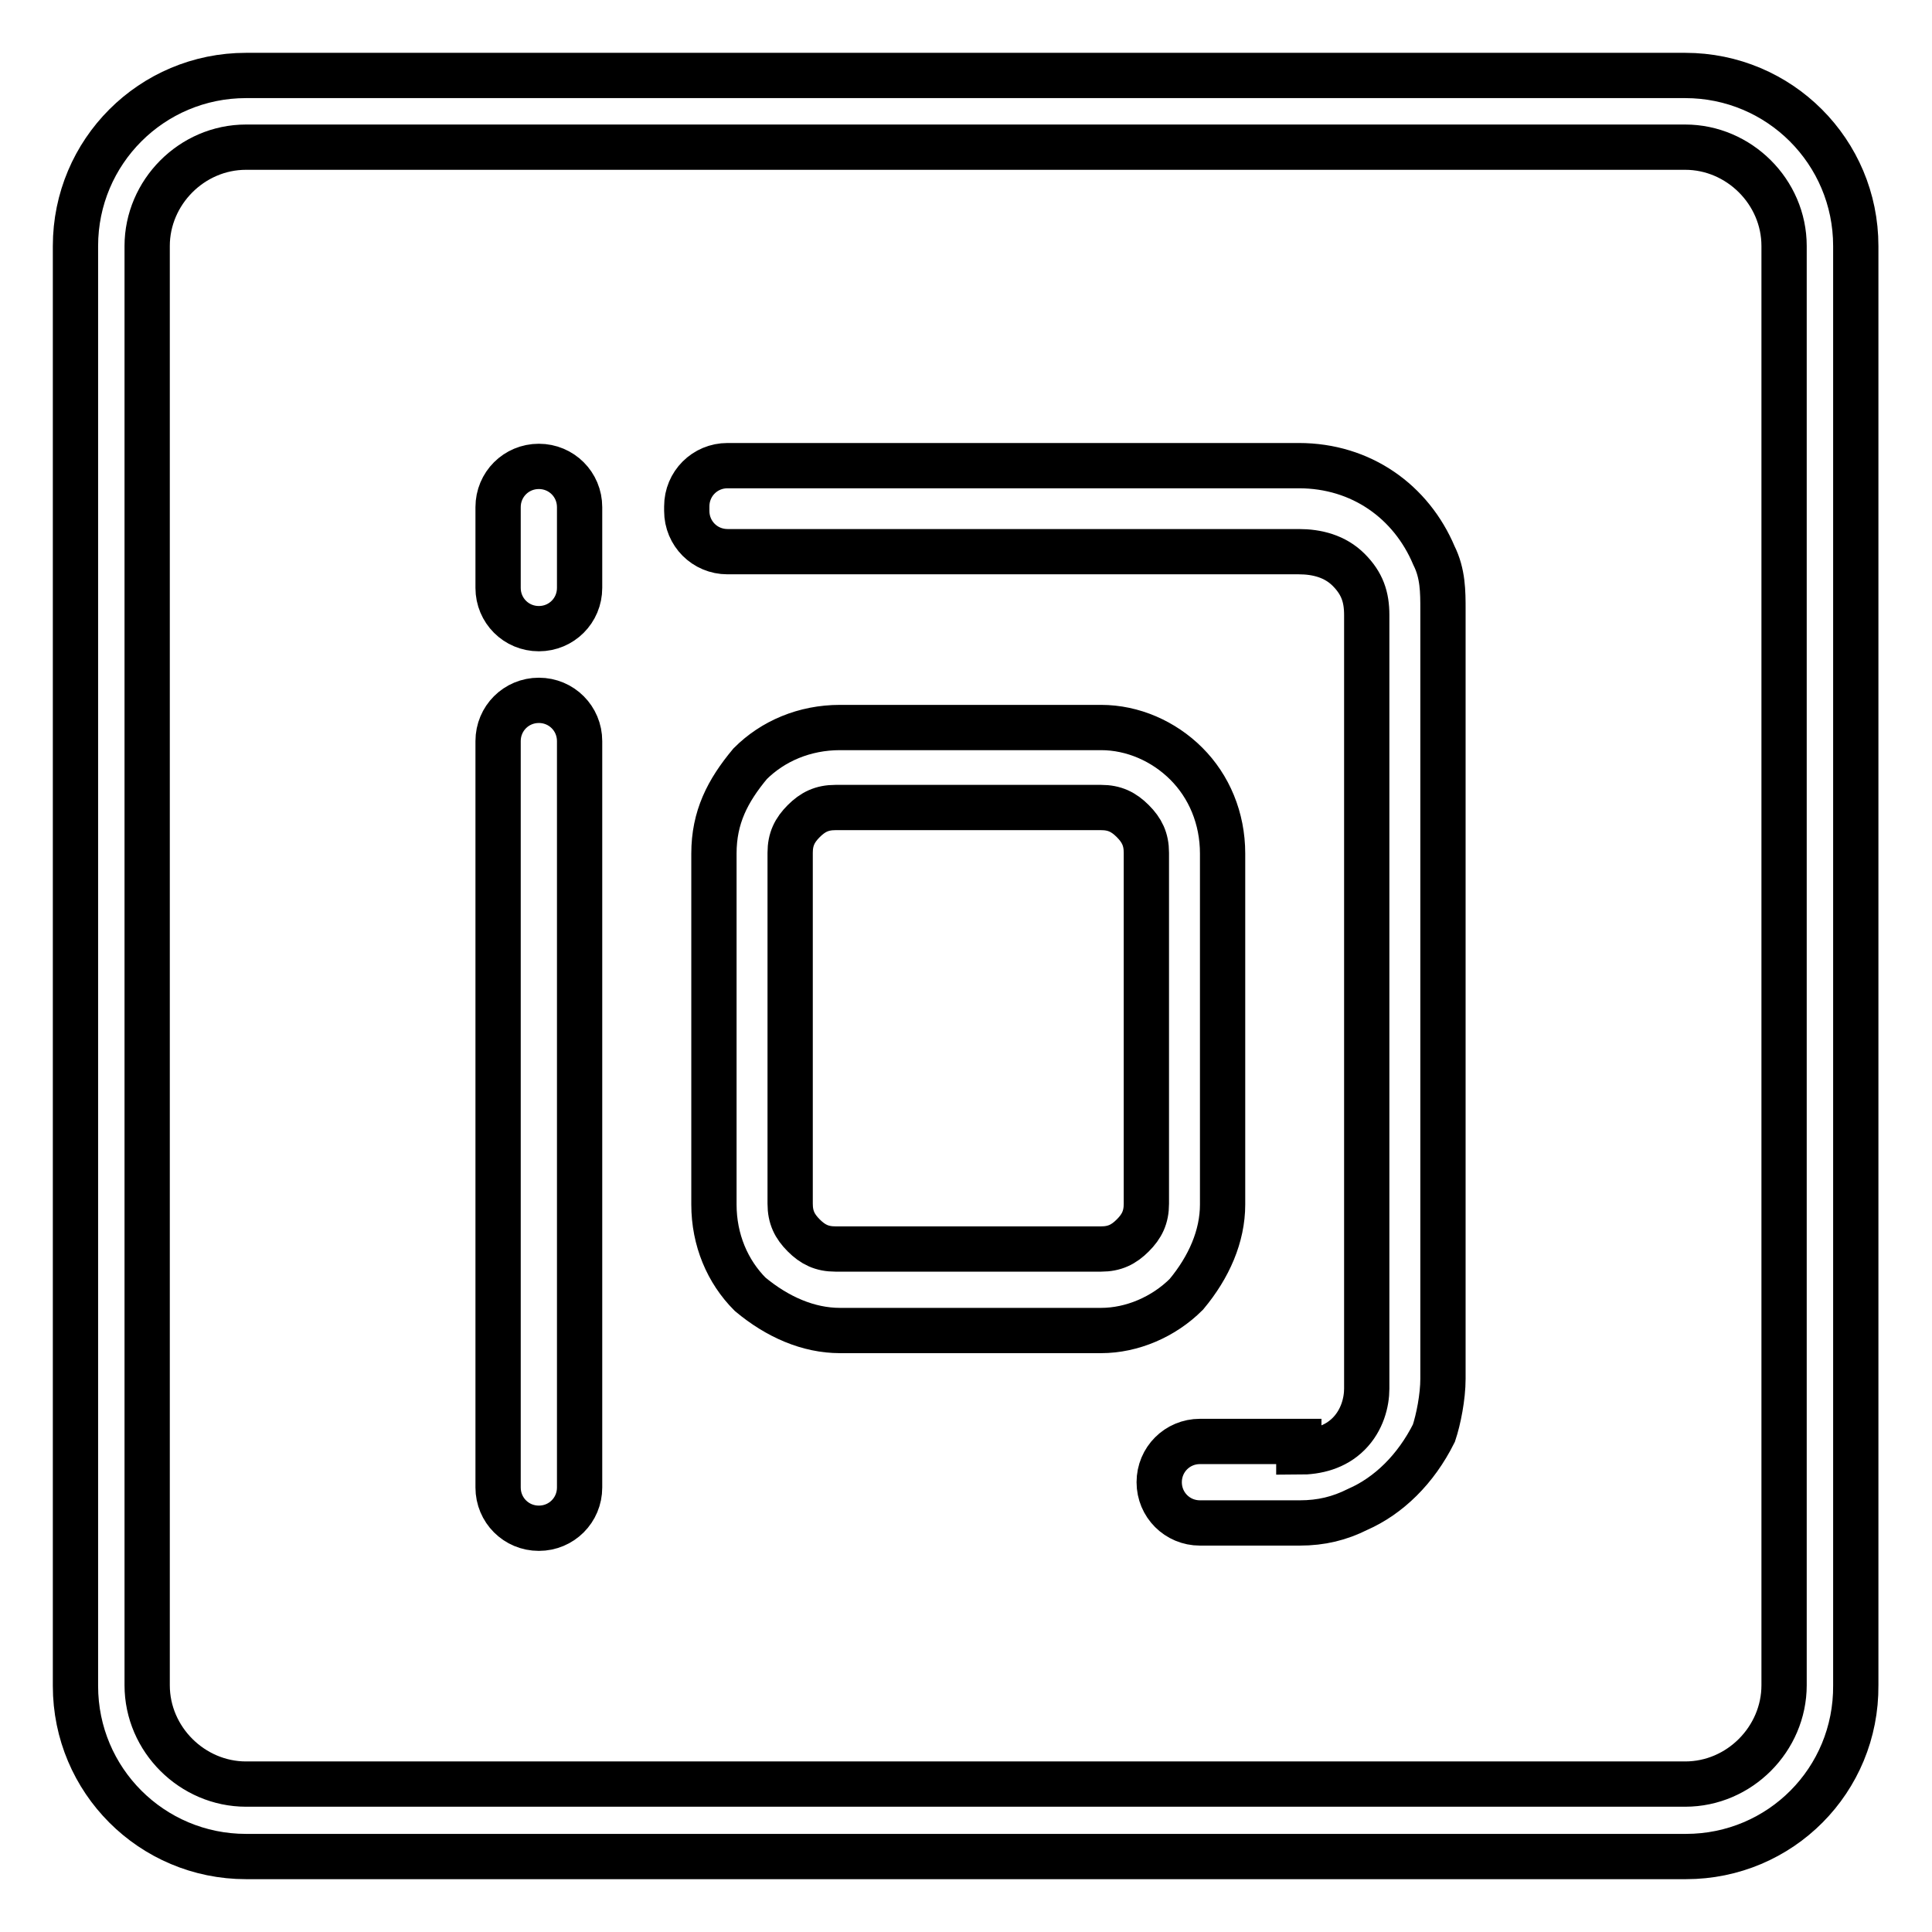
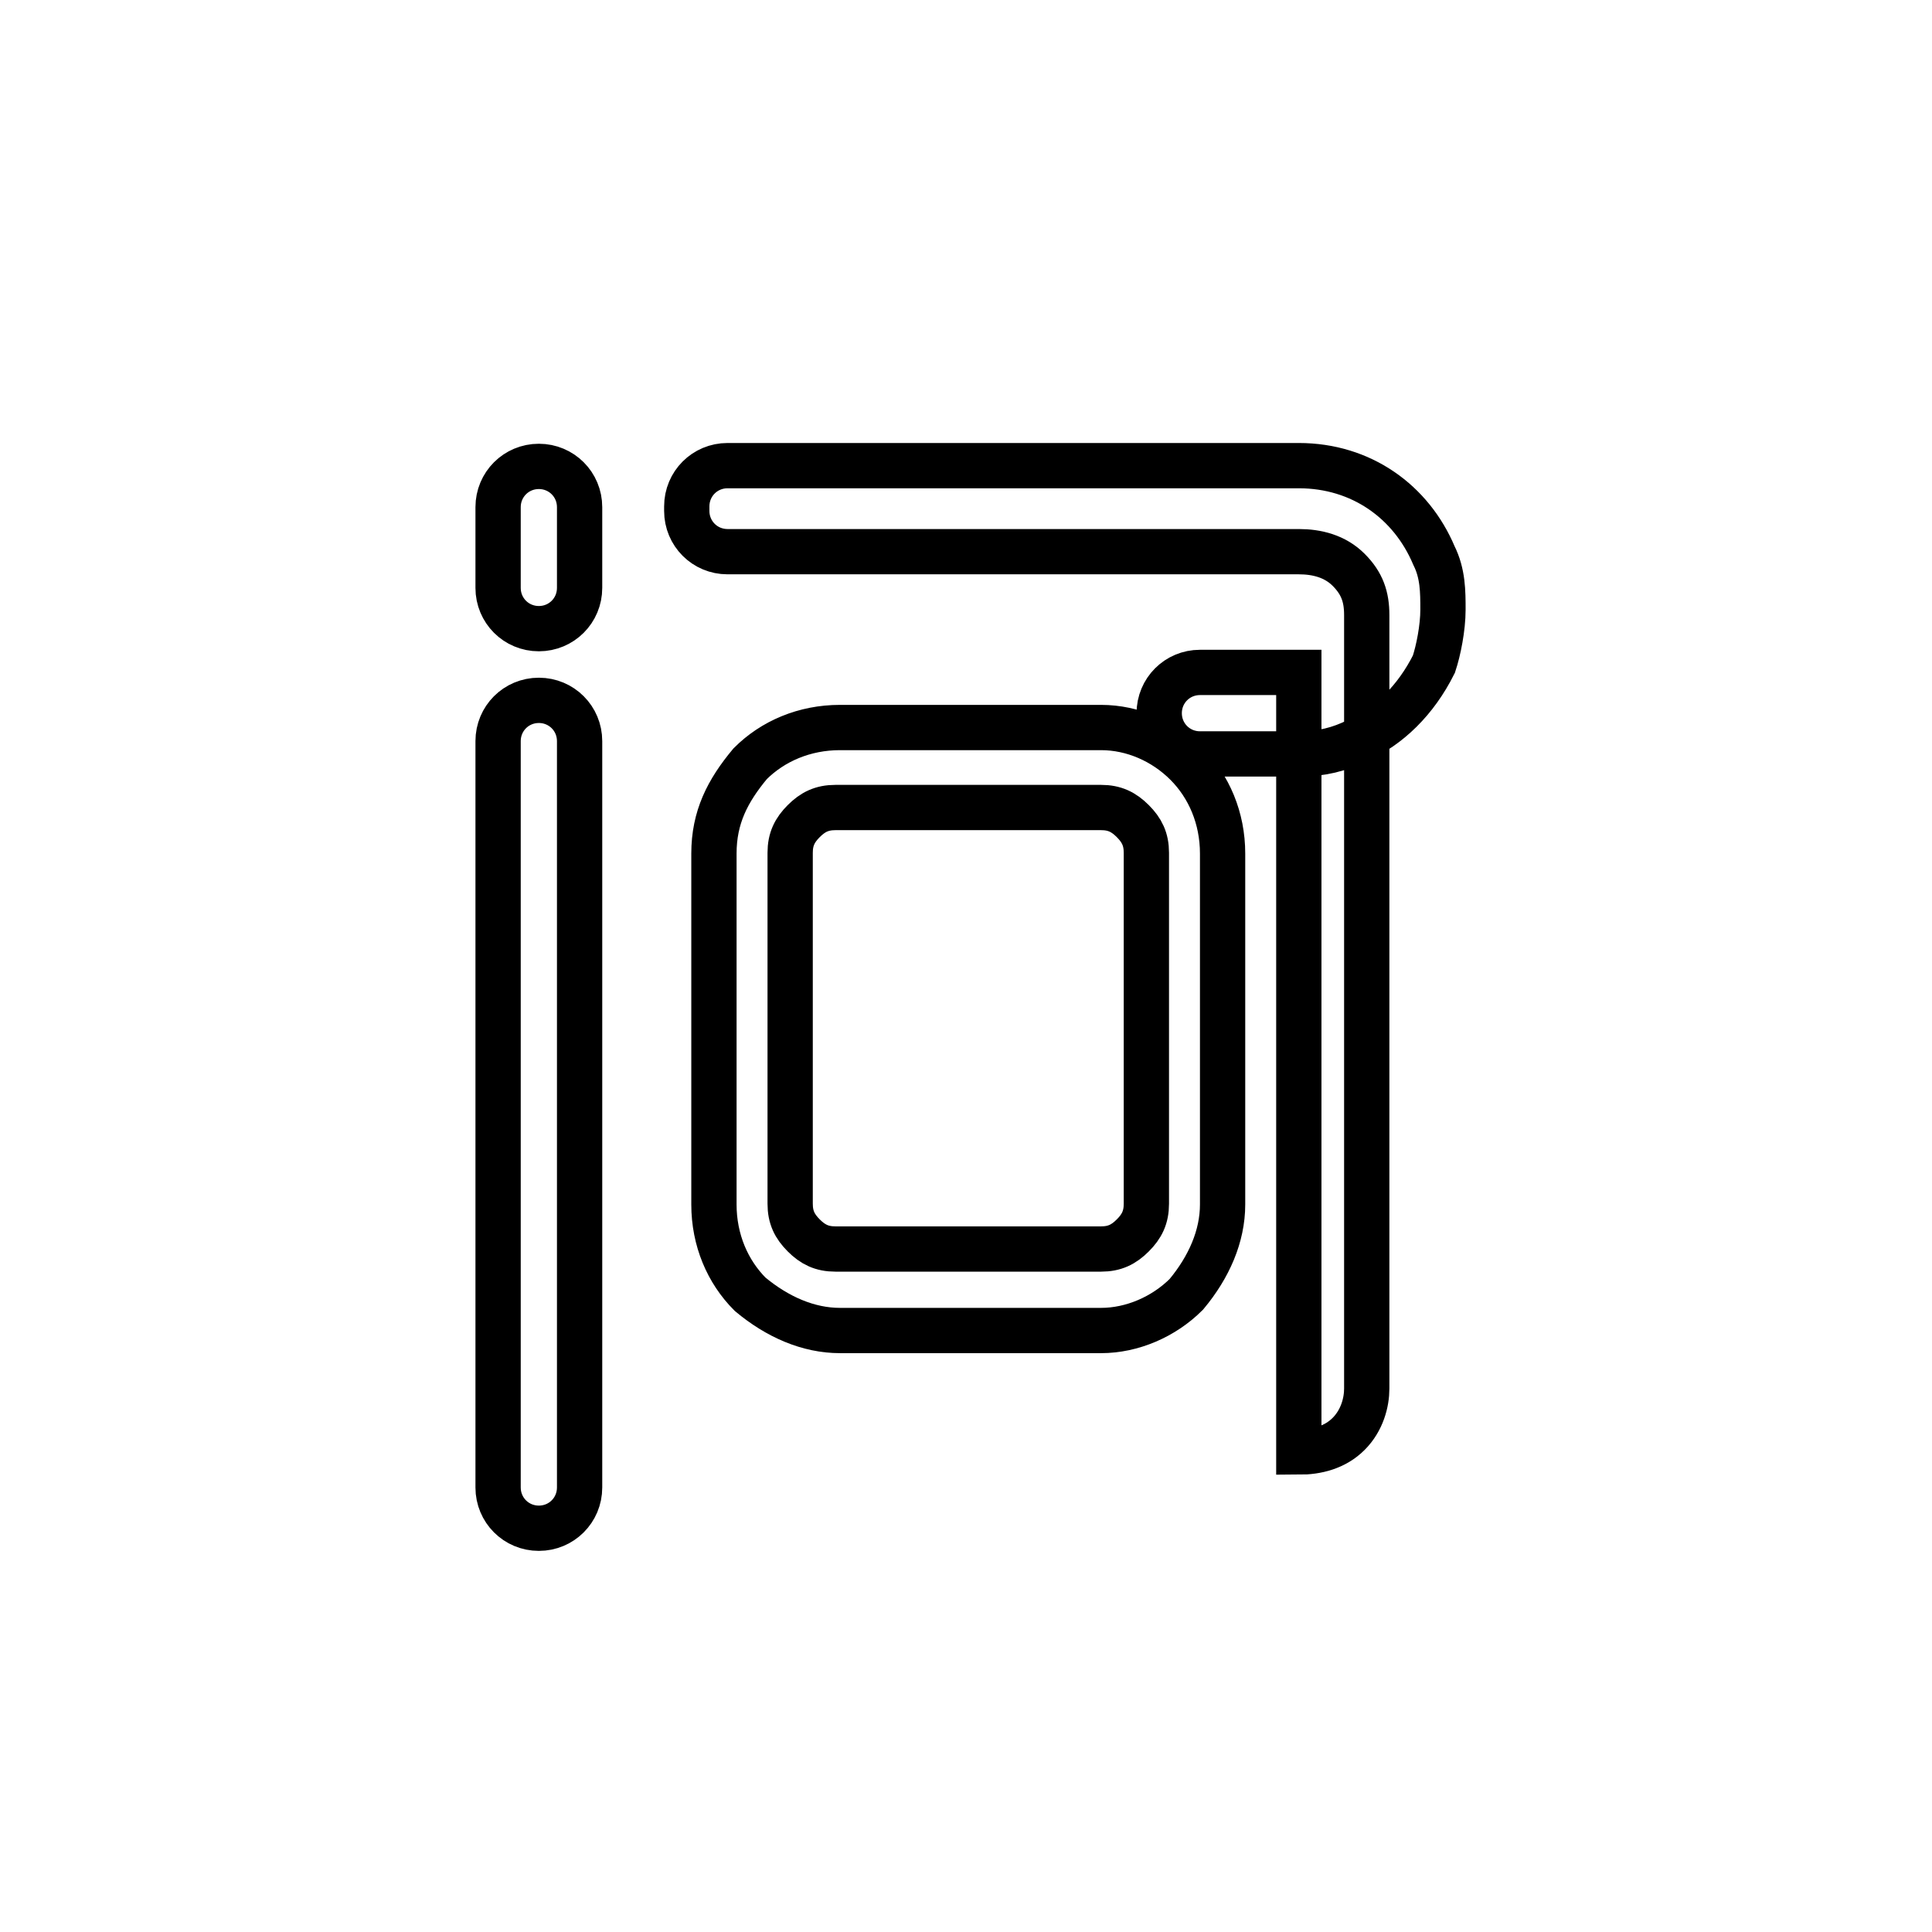
<svg xmlns="http://www.w3.org/2000/svg" version="1.1" x="0px" y="0px" viewBox="0 0 256 256" enable-background="new 0 0 256 256" xml:space="preserve">
  <g>
-     <path stroke-width="6" fill-opacity="0" stroke="#000000" d="M223.4,246H32.6C20.1,246,10,235.9,10,223.4V32.6C10,20.1,20.1,10,32.6,10h190.7 c12.5,0,22.6,10.1,22.6,22.6v190.7C246,235.9,235.9,246,223.4,246L223.4,246z M32.6,19.5c-7.2,0-13.1,6-13.1,13.1v190.7 c0,7.2,6,13.1,13.1,13.1h190.7c7.2,0,13.1-6,13.1-13.1V32.6c0-7.2-6-13.1-13.1-13.1H32.6z" />
-     <path stroke-width="6" fill-opacity="0" stroke="#000000" d="M66,67.2c0-3,2.4-5.4,5.4-5.4c3,0,5.4,2.4,5.4,5.4v10.7c0,3-2.4,5.4-5.4,5.4c-3,0-5.4-2.4-5.4-5.4V67.2z  M66,98.2c0-3,2.4-5.4,5.4-5.4c3,0,5.4,2.4,5.4,5.4v98.9c0,3-2.4,5.4-5.4,5.4c-3,0-5.4-2.4-5.4-5.4V98.2L66,98.2z M172.1,192.4 c2.4,0,4.8-0.6,6.6-2.4c1.8-1.8,2.4-4.2,2.4-6V81.5c0-2.4-0.6-4.2-2.4-6c-1.8-1.8-4.2-2.4-6.6-2.4H96.4c-3,0-5.4-2.4-5.4-5.4v-0.6 c0-3,2.4-5.4,5.4-5.4h75.7c8.3,0,14.9,4.8,17.9,11.9c1.2,2.4,1.2,4.8,1.2,7.2v101.9c0,2.4-0.6,5.4-1.2,7.2 c-2.4,4.8-6,8.3-10.1,10.1c-2.4,1.2-4.8,1.8-7.7,1.8H159c-3,0-5.4-2.4-5.4-5.4c0-3,2.4-5.4,5.4-5.4h13.1V192.4z M111.3,176.3 c-4.2,0-8.3-1.8-11.9-4.8c-3-3-4.8-7.2-4.8-11.9v-46.5c0-4.8,1.8-8.3,4.8-11.9c3-3,7.2-4.8,11.9-4.8h34.6c4.2,0,8.3,1.8,11.3,4.8 c3,3,4.8,7.2,4.8,11.9v46.5c0,4.2-1.8,8.3-4.8,11.9c-3,3-7.2,4.8-11.3,4.8H111.3z M145.9,165.5c1.8,0,3-0.6,4.2-1.8 c1.2-1.2,1.8-2.4,1.8-4.2v-46.5c0-1.8-0.6-3-1.8-4.2c-1.2-1.2-2.4-1.8-4.2-1.8h-35.2c-1.8,0-3,0.6-4.2,1.8 c-1.2,1.2-1.8,2.4-1.8,4.2v46.5c0,1.8,0.6,3,1.8,4.2c1.2,1.2,2.4,1.8,4.2,1.8H145.9z" />
+     <path stroke-width="6" fill-opacity="0" stroke="#000000" d="M66,67.2c0-3,2.4-5.4,5.4-5.4c3,0,5.4,2.4,5.4,5.4v10.7c0,3-2.4,5.4-5.4,5.4c-3,0-5.4-2.4-5.4-5.4V67.2z  M66,98.2c0-3,2.4-5.4,5.4-5.4c3,0,5.4,2.4,5.4,5.4v98.9c0,3-2.4,5.4-5.4,5.4c-3,0-5.4-2.4-5.4-5.4V98.2L66,98.2z M172.1,192.4 c2.4,0,4.8-0.6,6.6-2.4c1.8-1.8,2.4-4.2,2.4-6V81.5c0-2.4-0.6-4.2-2.4-6c-1.8-1.8-4.2-2.4-6.6-2.4H96.4c-3,0-5.4-2.4-5.4-5.4v-0.6 c0-3,2.4-5.4,5.4-5.4h75.7c8.3,0,14.9,4.8,17.9,11.9c1.2,2.4,1.2,4.8,1.2,7.2c0,2.4-0.6,5.4-1.2,7.2 c-2.4,4.8-6,8.3-10.1,10.1c-2.4,1.2-4.8,1.8-7.7,1.8H159c-3,0-5.4-2.4-5.4-5.4c0-3,2.4-5.4,5.4-5.4h13.1V192.4z M111.3,176.3 c-4.2,0-8.3-1.8-11.9-4.8c-3-3-4.8-7.2-4.8-11.9v-46.5c0-4.8,1.8-8.3,4.8-11.9c3-3,7.2-4.8,11.9-4.8h34.6c4.2,0,8.3,1.8,11.3,4.8 c3,3,4.8,7.2,4.8,11.9v46.5c0,4.2-1.8,8.3-4.8,11.9c-3,3-7.2,4.8-11.3,4.8H111.3z M145.9,165.5c1.8,0,3-0.6,4.2-1.8 c1.2-1.2,1.8-2.4,1.8-4.2v-46.5c0-1.8-0.6-3-1.8-4.2c-1.2-1.2-2.4-1.8-4.2-1.8h-35.2c-1.8,0-3,0.6-4.2,1.8 c-1.2,1.2-1.8,2.4-1.8,4.2v46.5c0,1.8,0.6,3,1.8,4.2c1.2,1.2,2.4,1.8,4.2,1.8H145.9z" />
  </g>
</svg>